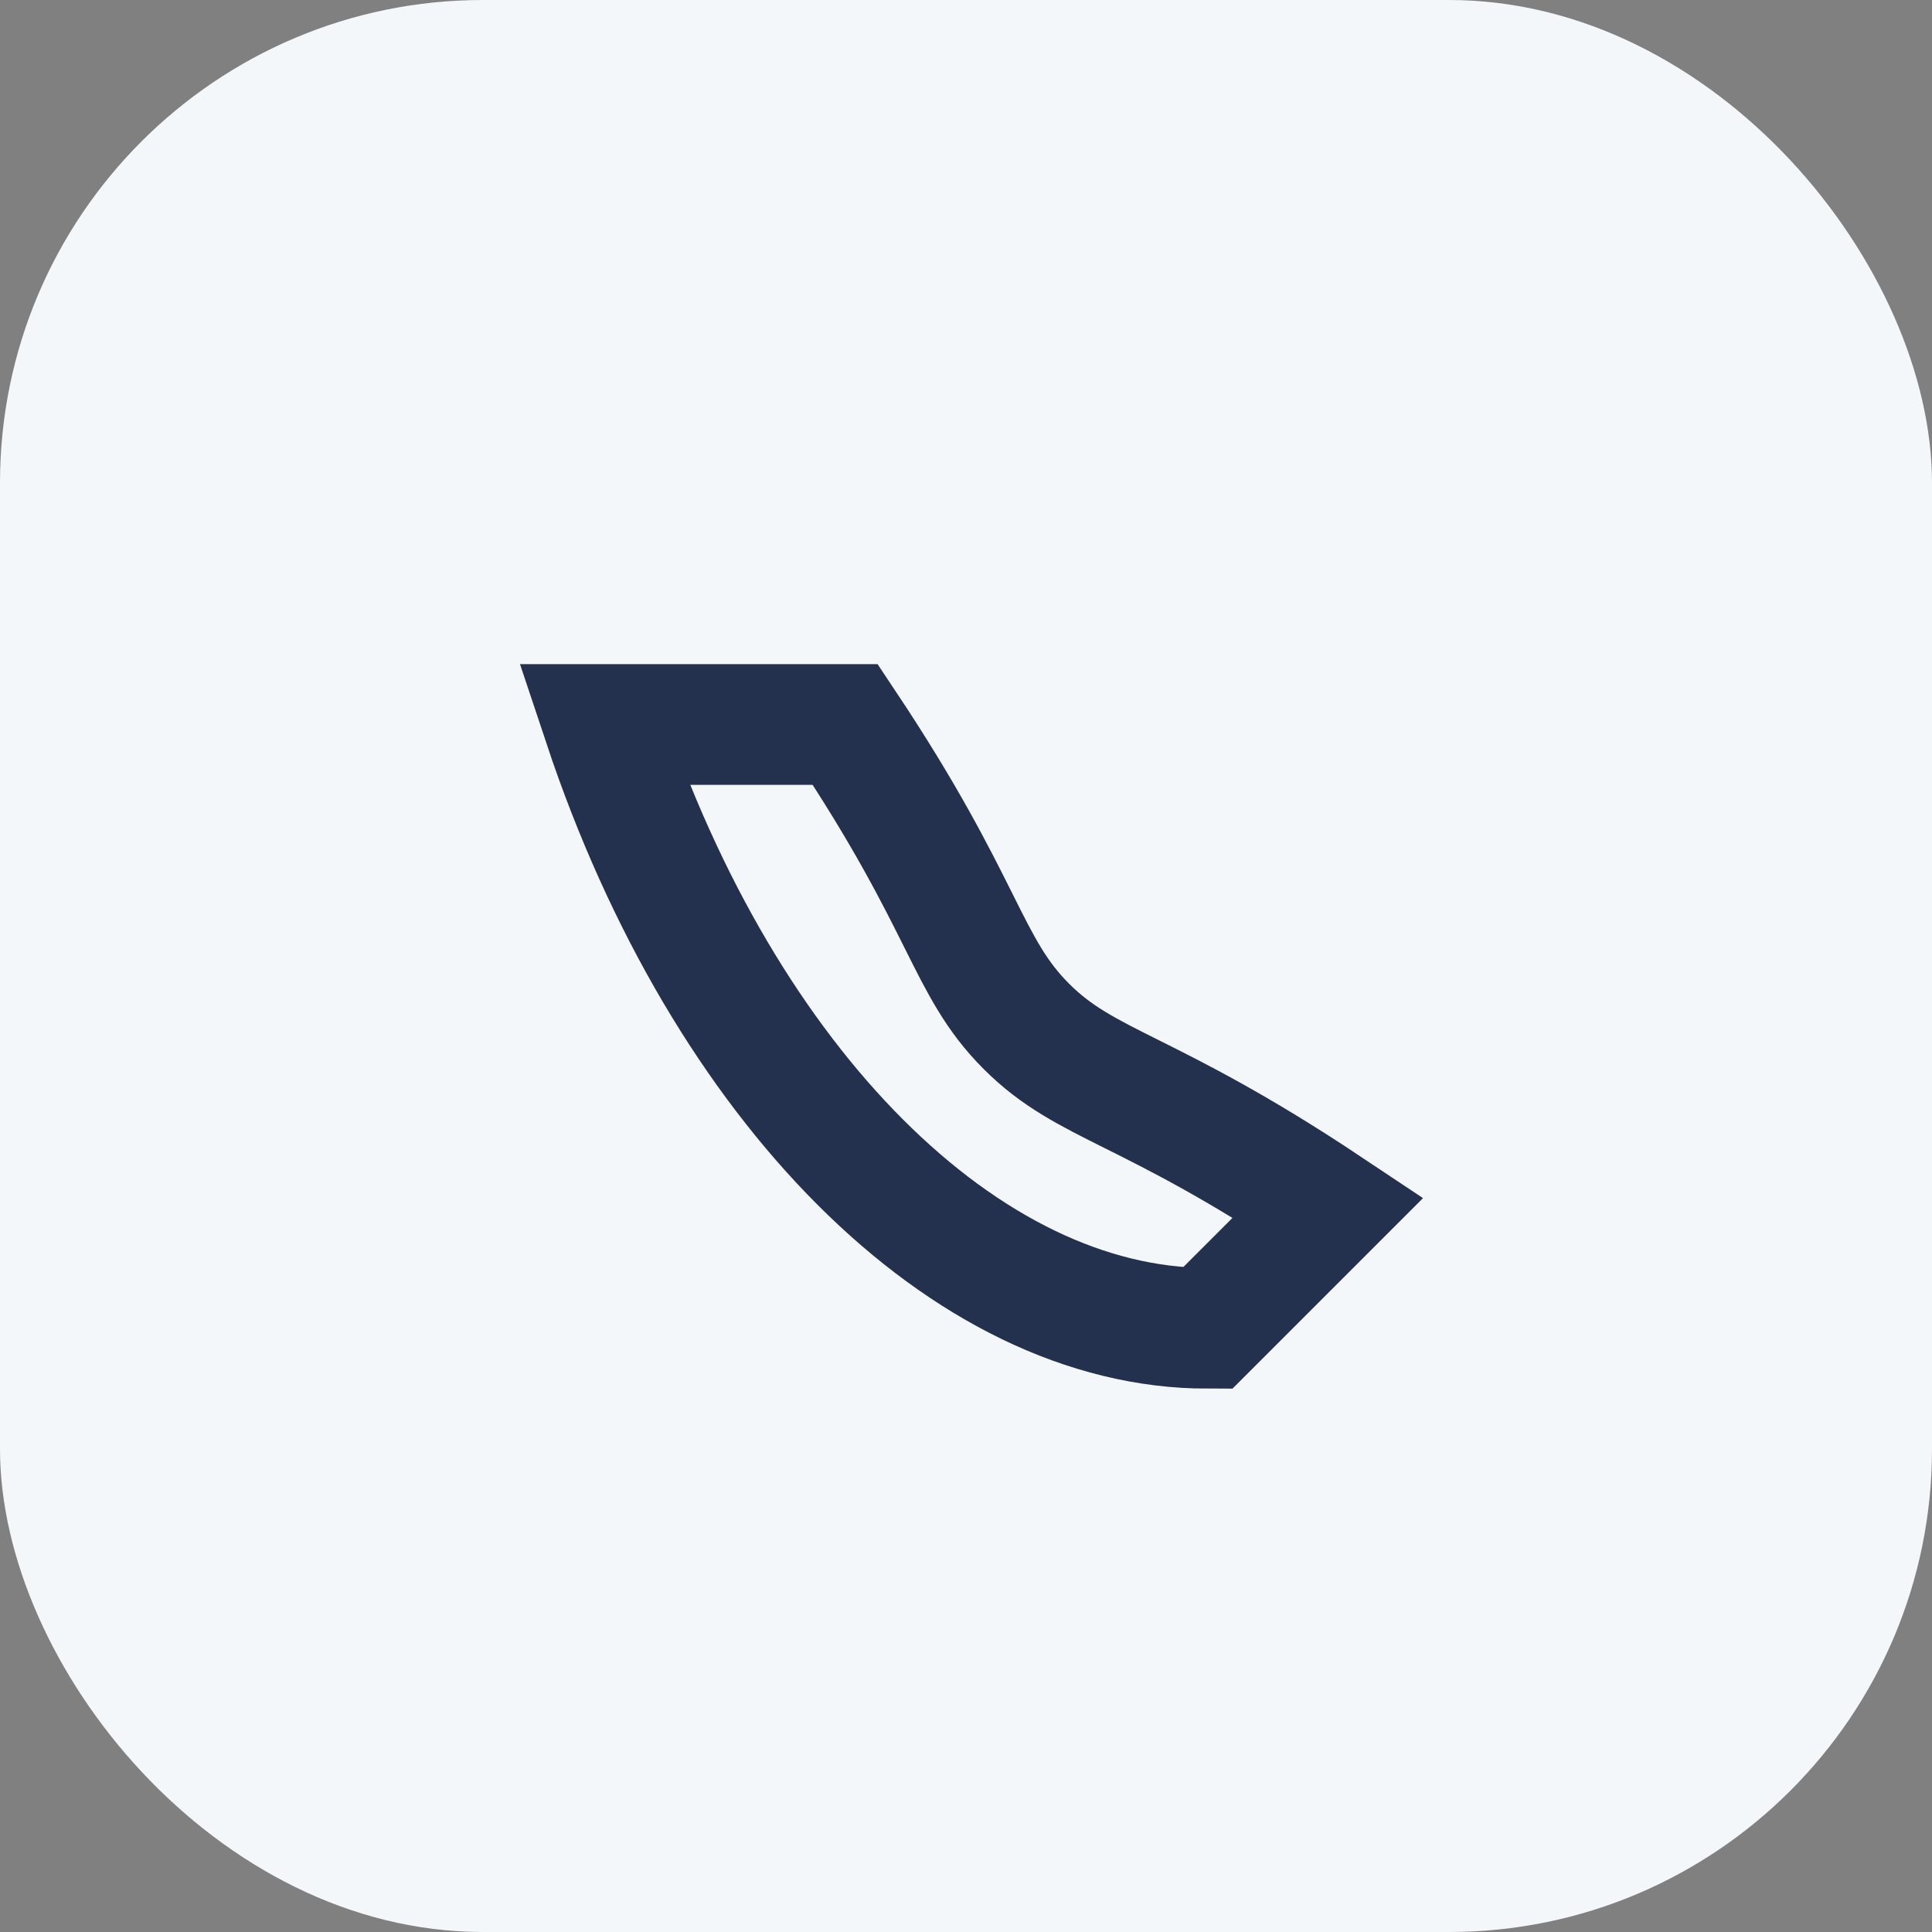
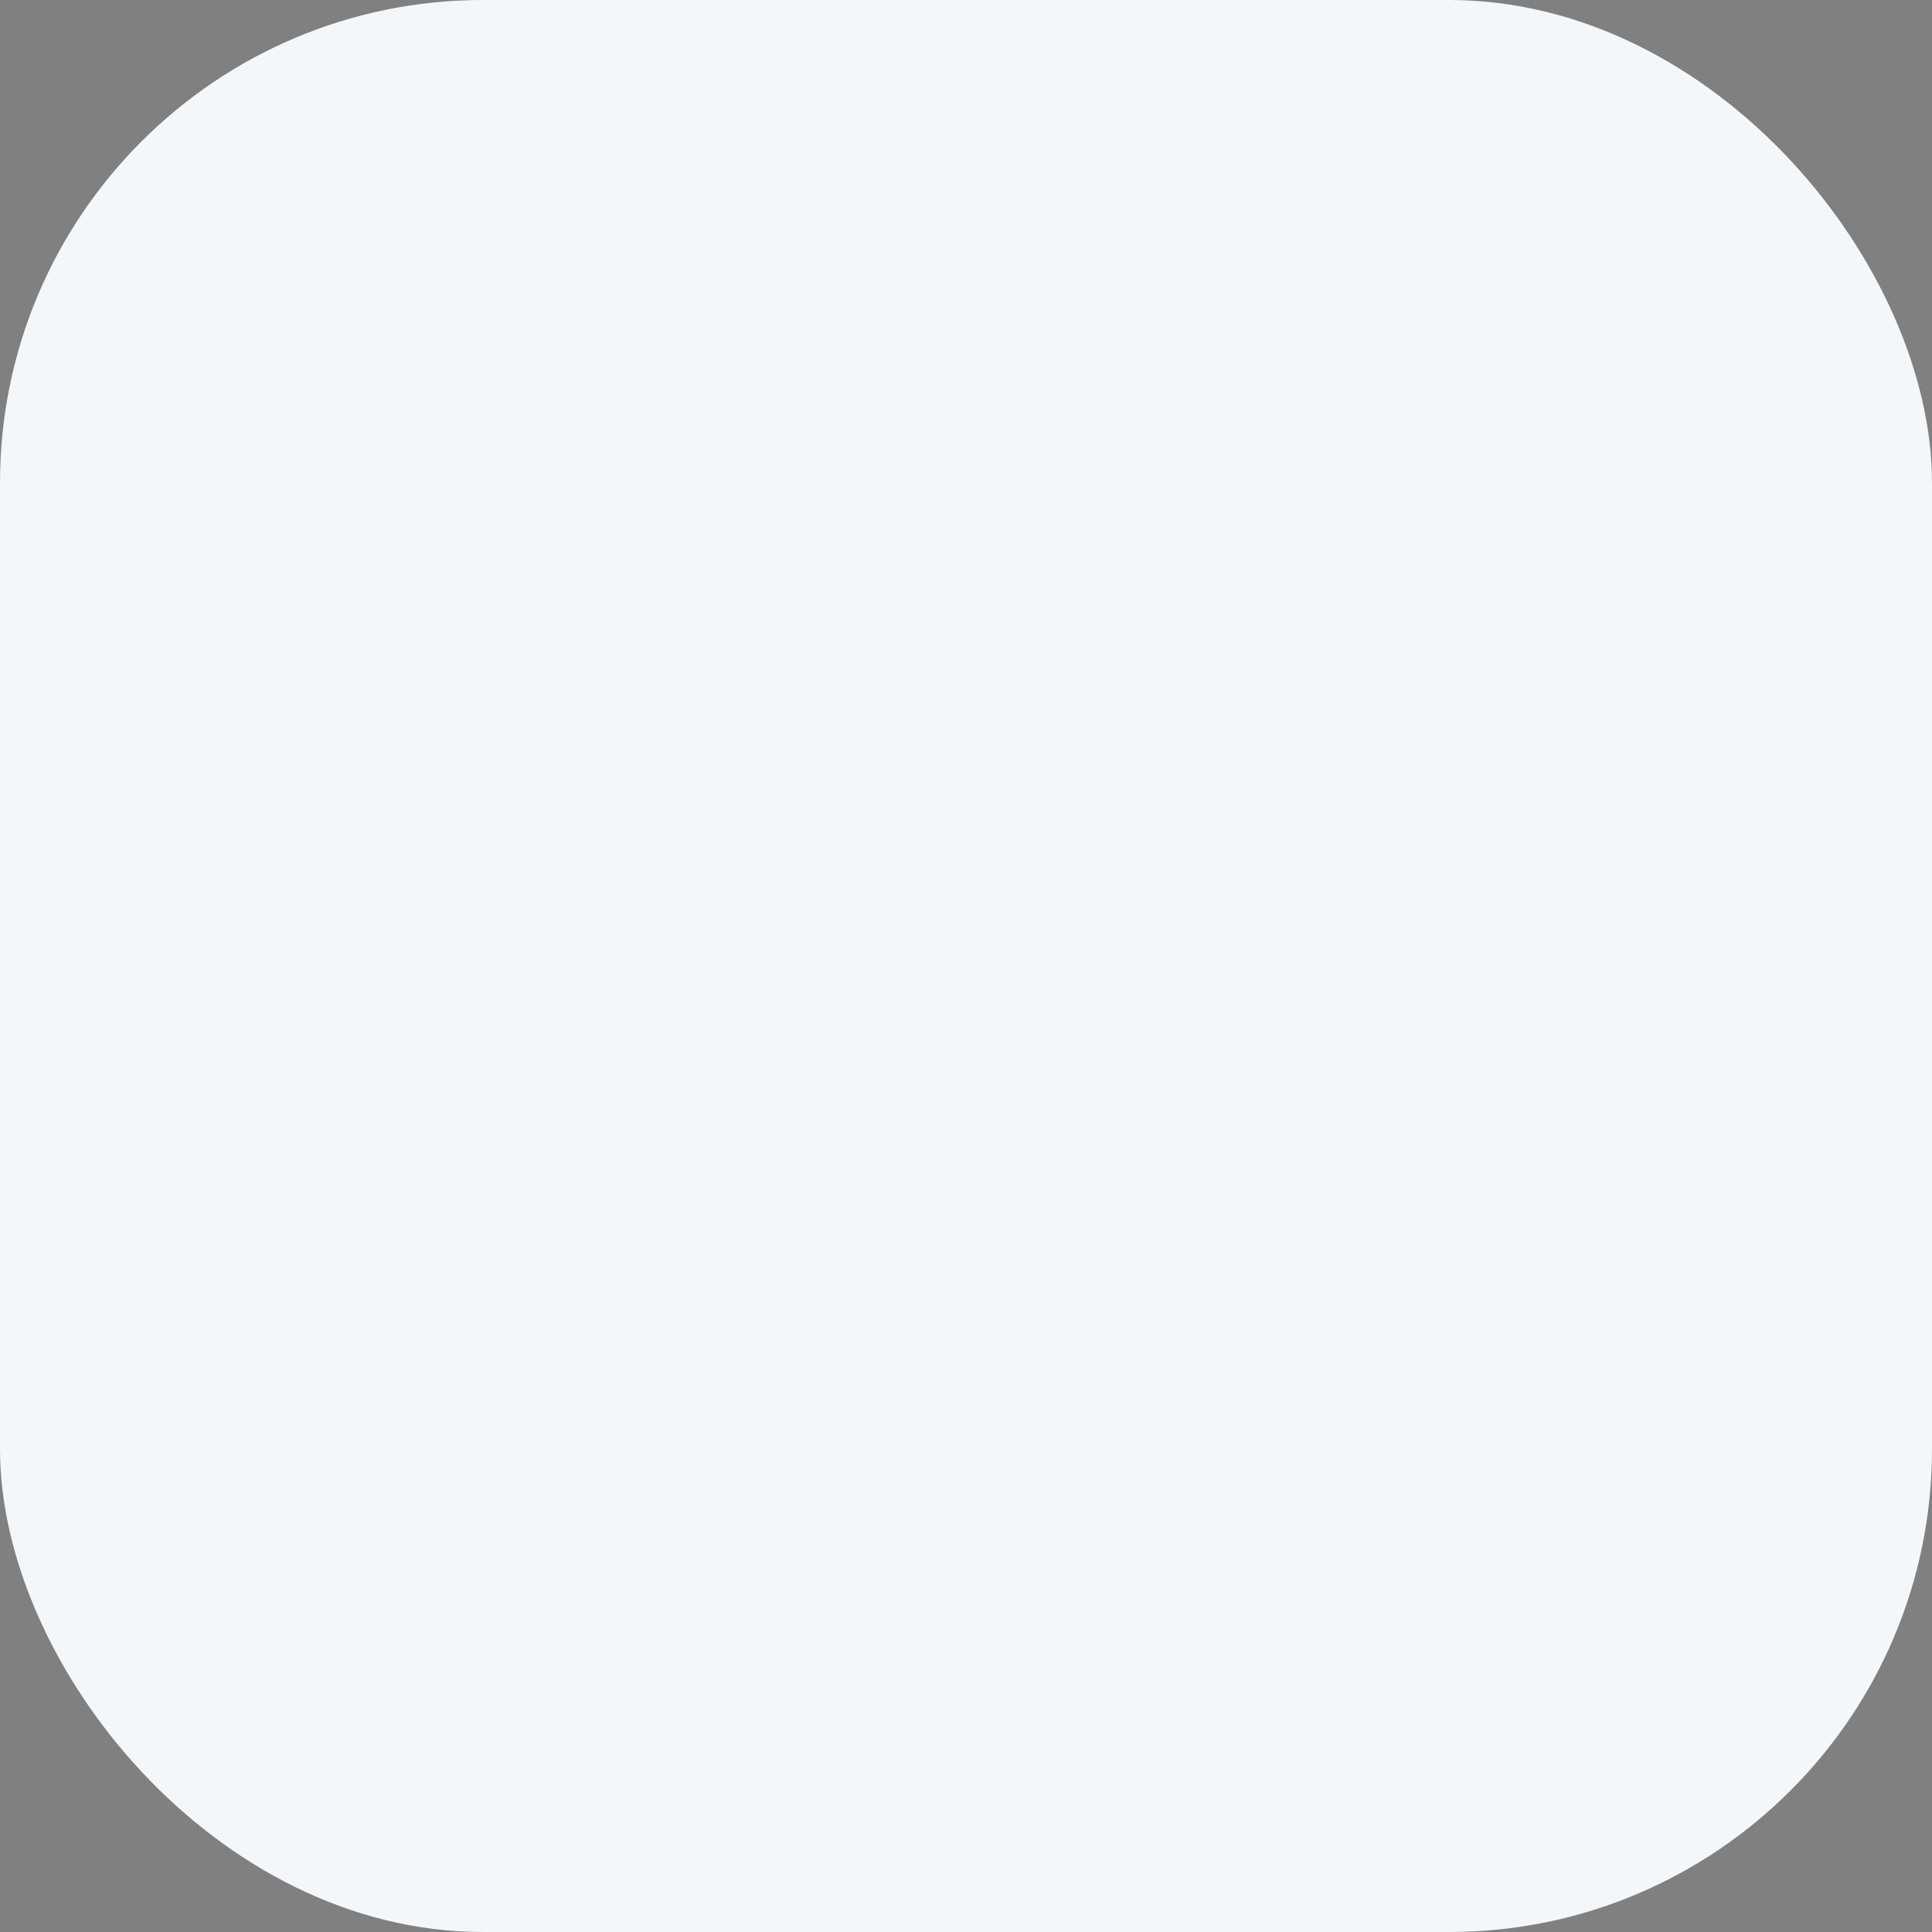
<svg xmlns="http://www.w3.org/2000/svg" width="32" height="32" viewBox="0 0 32 32">
  <rect x="0" y="0" width="32" height="32" fill="#808080" stroke="none" />
  <rect width="32" height="32" rx="8" fill="#F4F7FA" />
-   <path d="M10 12c2 6 6 10 10 10l2-2c-3-2-4-2-5-3s-1-2-3-5l-2 0z" stroke="#24314E" stroke-width="2" fill="none" />
</svg>